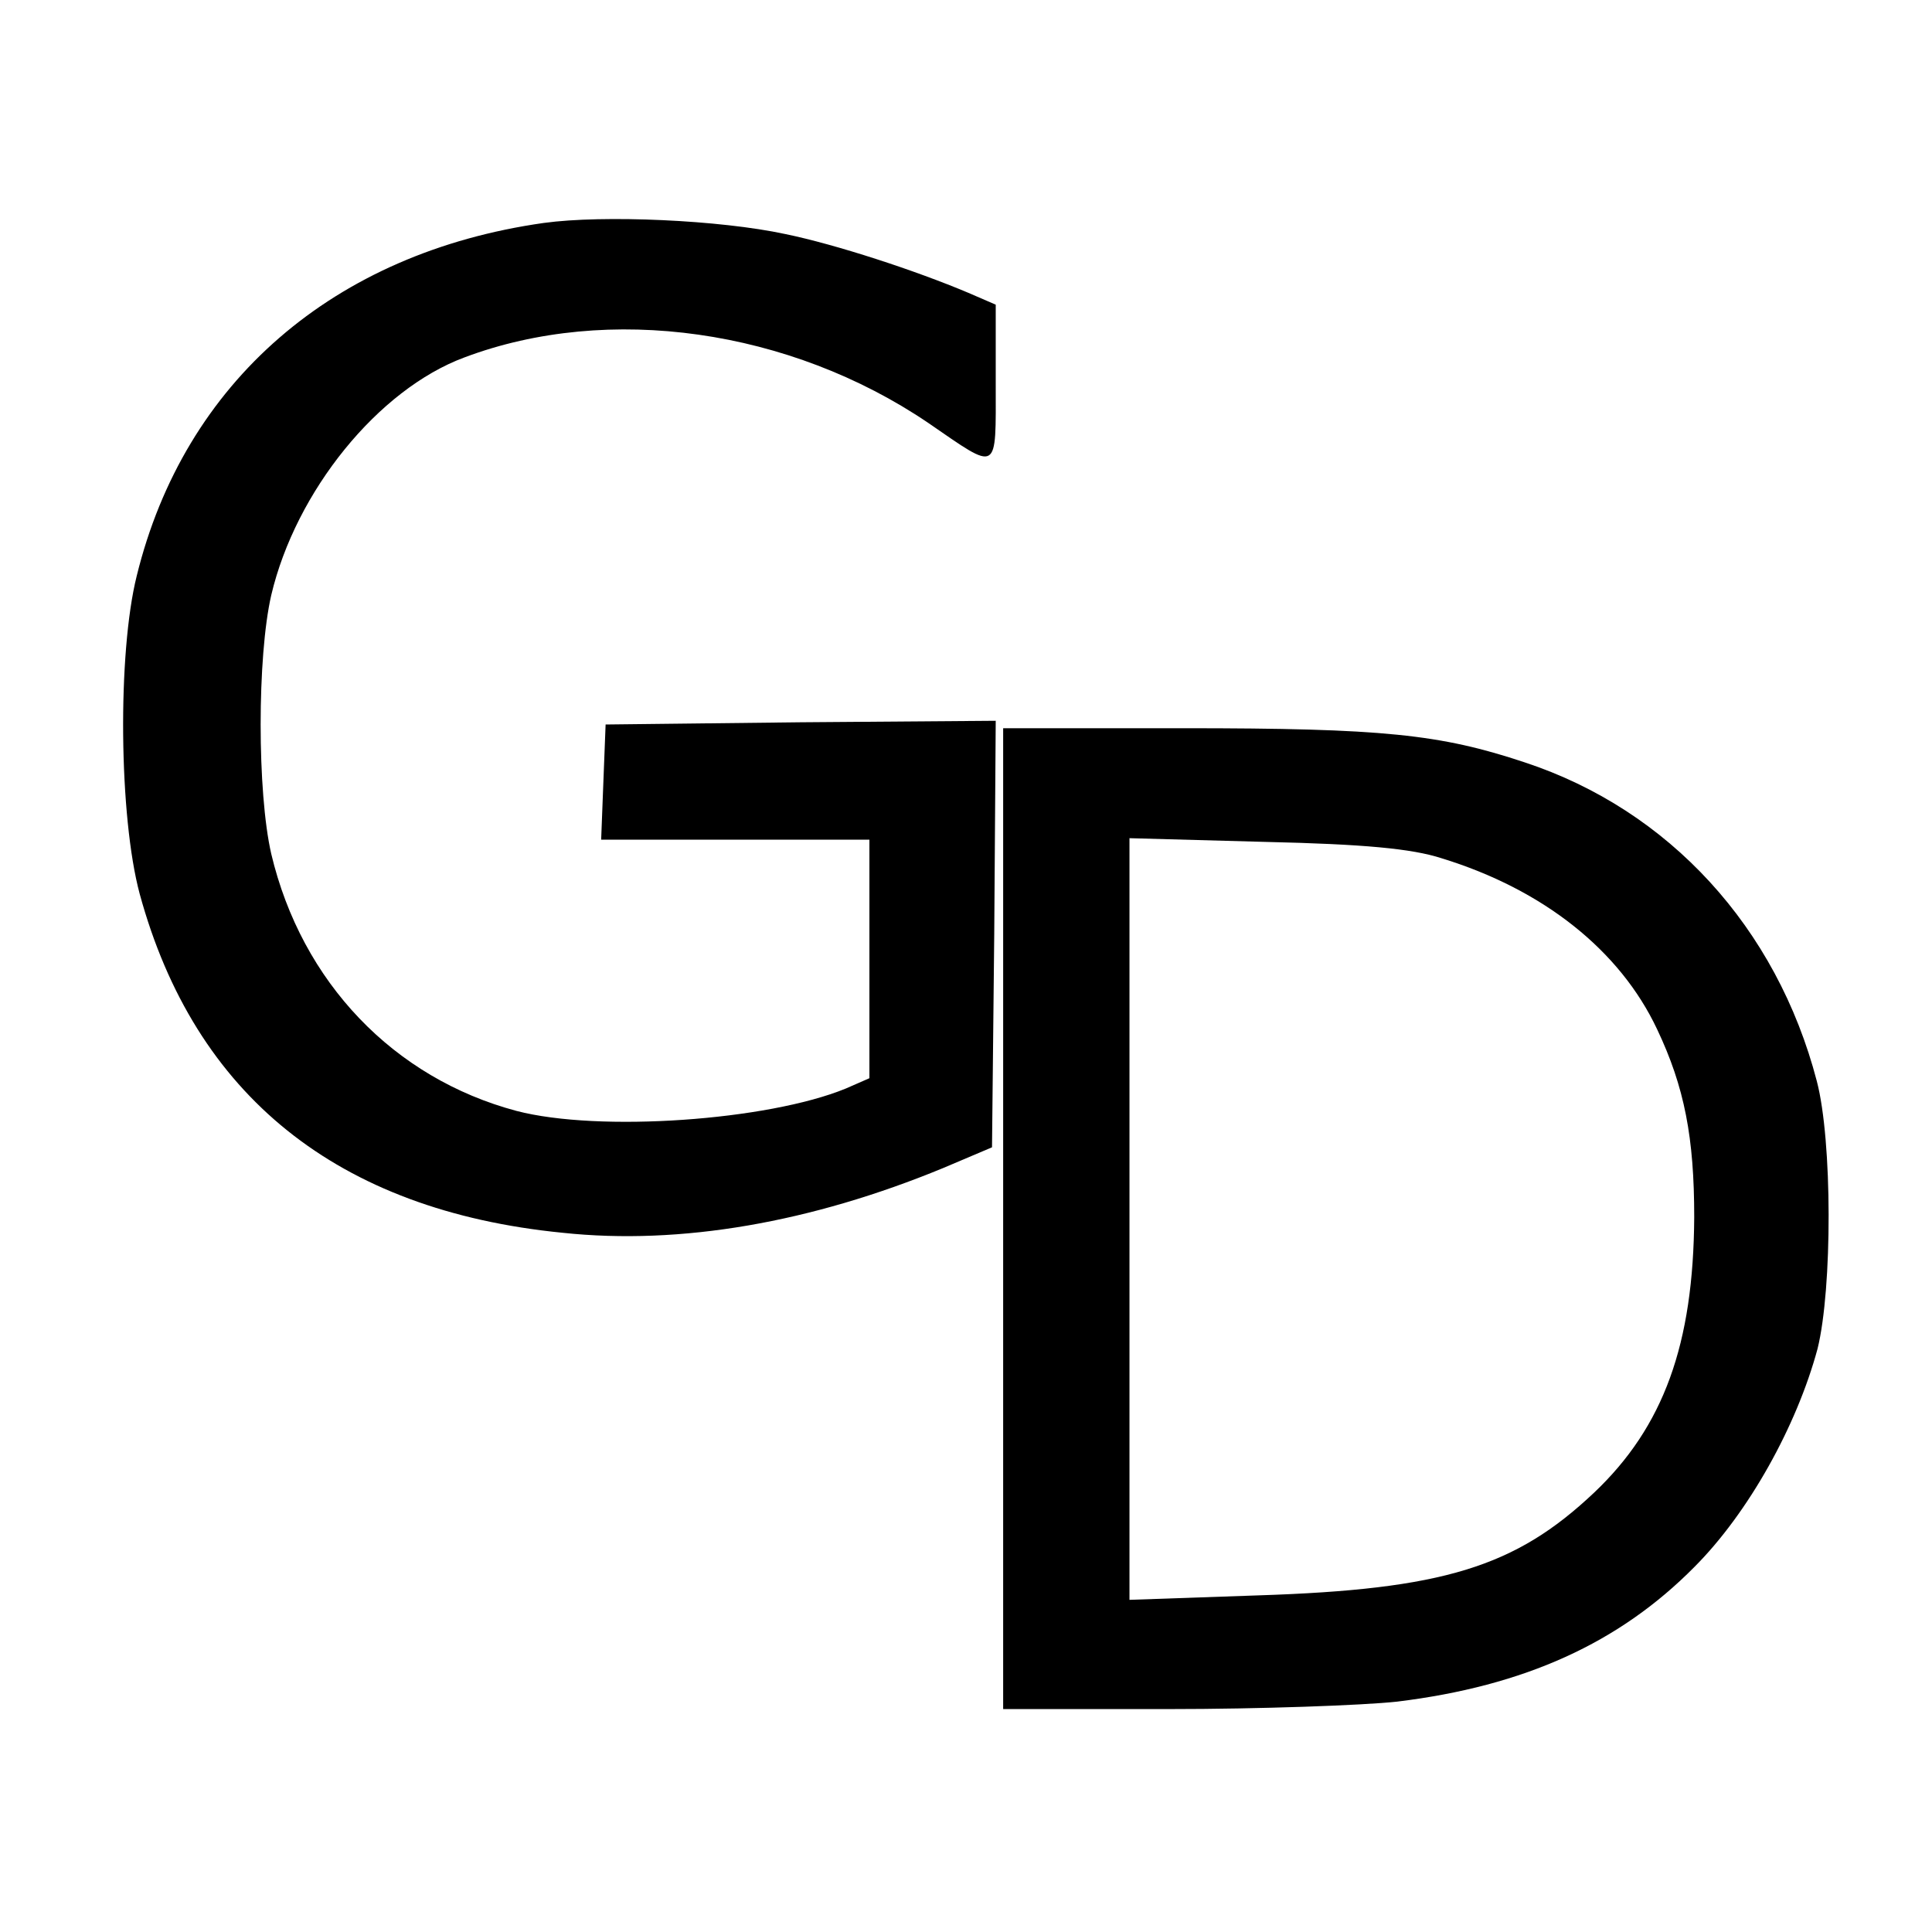
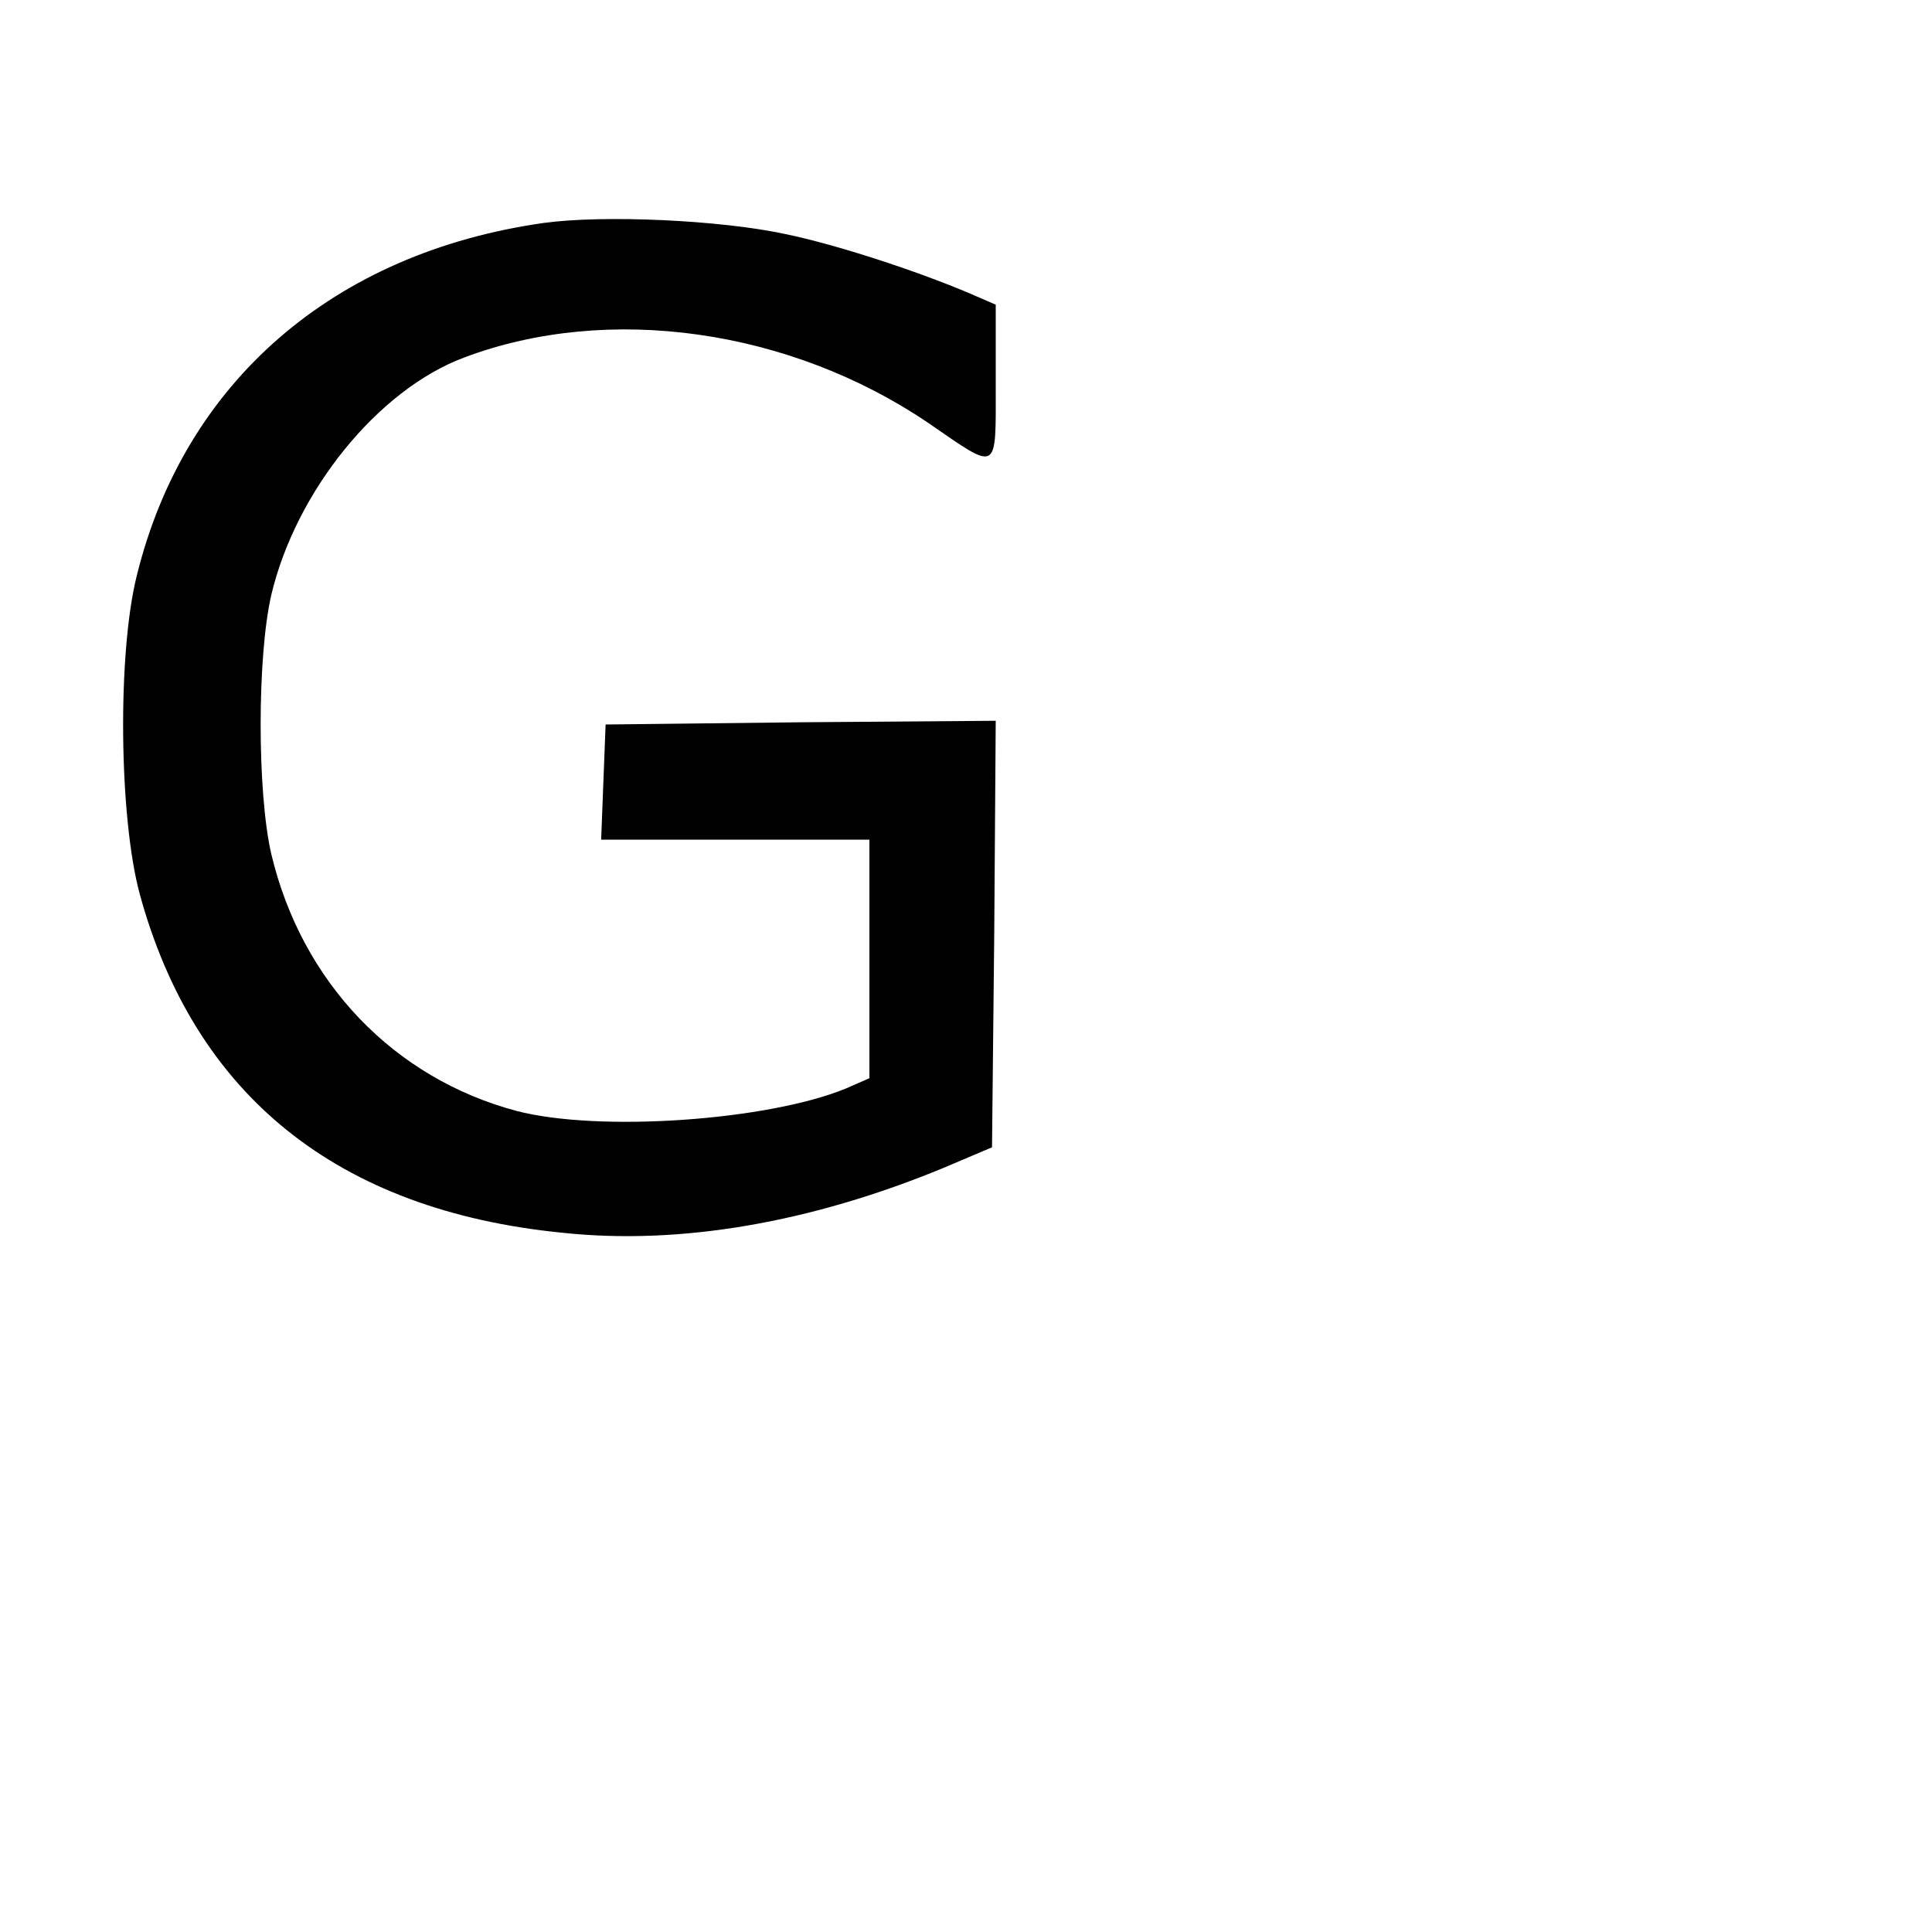
<svg xmlns="http://www.w3.org/2000/svg" version="1.0" width="260pt" height="260pt" viewBox="0 0 260 260" preserveAspectRatio="xMidYMid meet">
  <g transform="translate(0,260) scale(0.1,-0.1)" fill="#000000" stroke="none">
    <path d="M732 2300 c-283 -40 -484 -214 -548 -475 -26 -104 -24 -324 4 -428 74 -271 266 -426 569 -456 159 -17 335 14 512 87 l66 28 3 287 2 287 -262 -2 -263 -3 -3 -77 -3 -78 181 0 180 0 0 -161 0 -160 -32 -14 c-105 -43 -332 -59 -443 -30 -165 44 -289 173 -330 346 -19 83 -19 265 0 348 33 140 144 277 260 320 194 73 438 38 624 -88 96 -66 91 -69 91 53 l0 106 -37 16 c-71 30 -178 65 -246 79 -88 19 -245 26 -325 15z" />
-     <path d="M1350 960 l0 -660 223 0 c122 0 261 5 307 10 172 21 299 79 400 181 73 73 138 190 166 294 20 81 20 280 -1 360 -54 207 -199 365 -393 429 -114 38 -191 46 -459 46 l-243 0 0 -660z m590 485 c137 -42 240 -124 290 -230 37 -78 50 -146 50 -253 -1 -171 -41 -282 -135 -371 -106 -100 -203 -130 -452 -138 l-173 -6 0 513 0 512 183 -5 c132 -3 197 -9 237 -22z" />
  </g>
</svg>